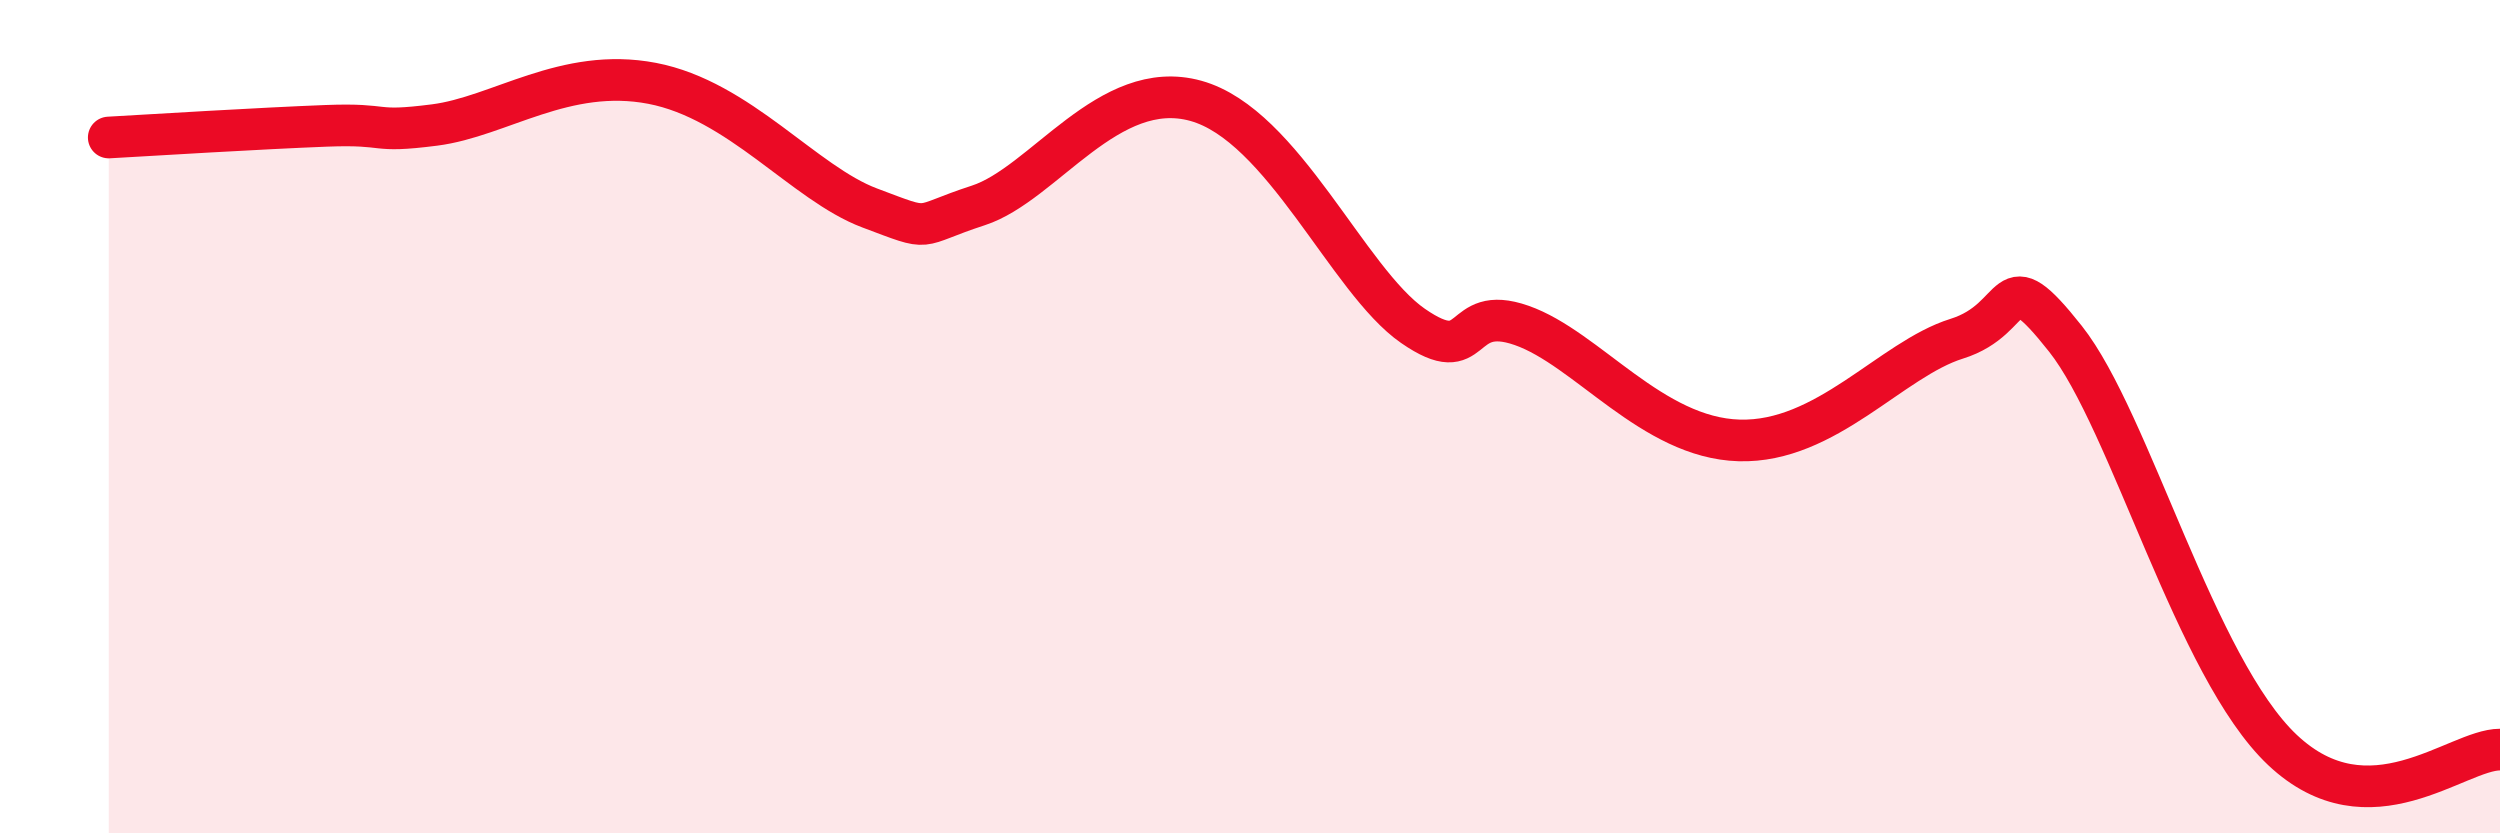
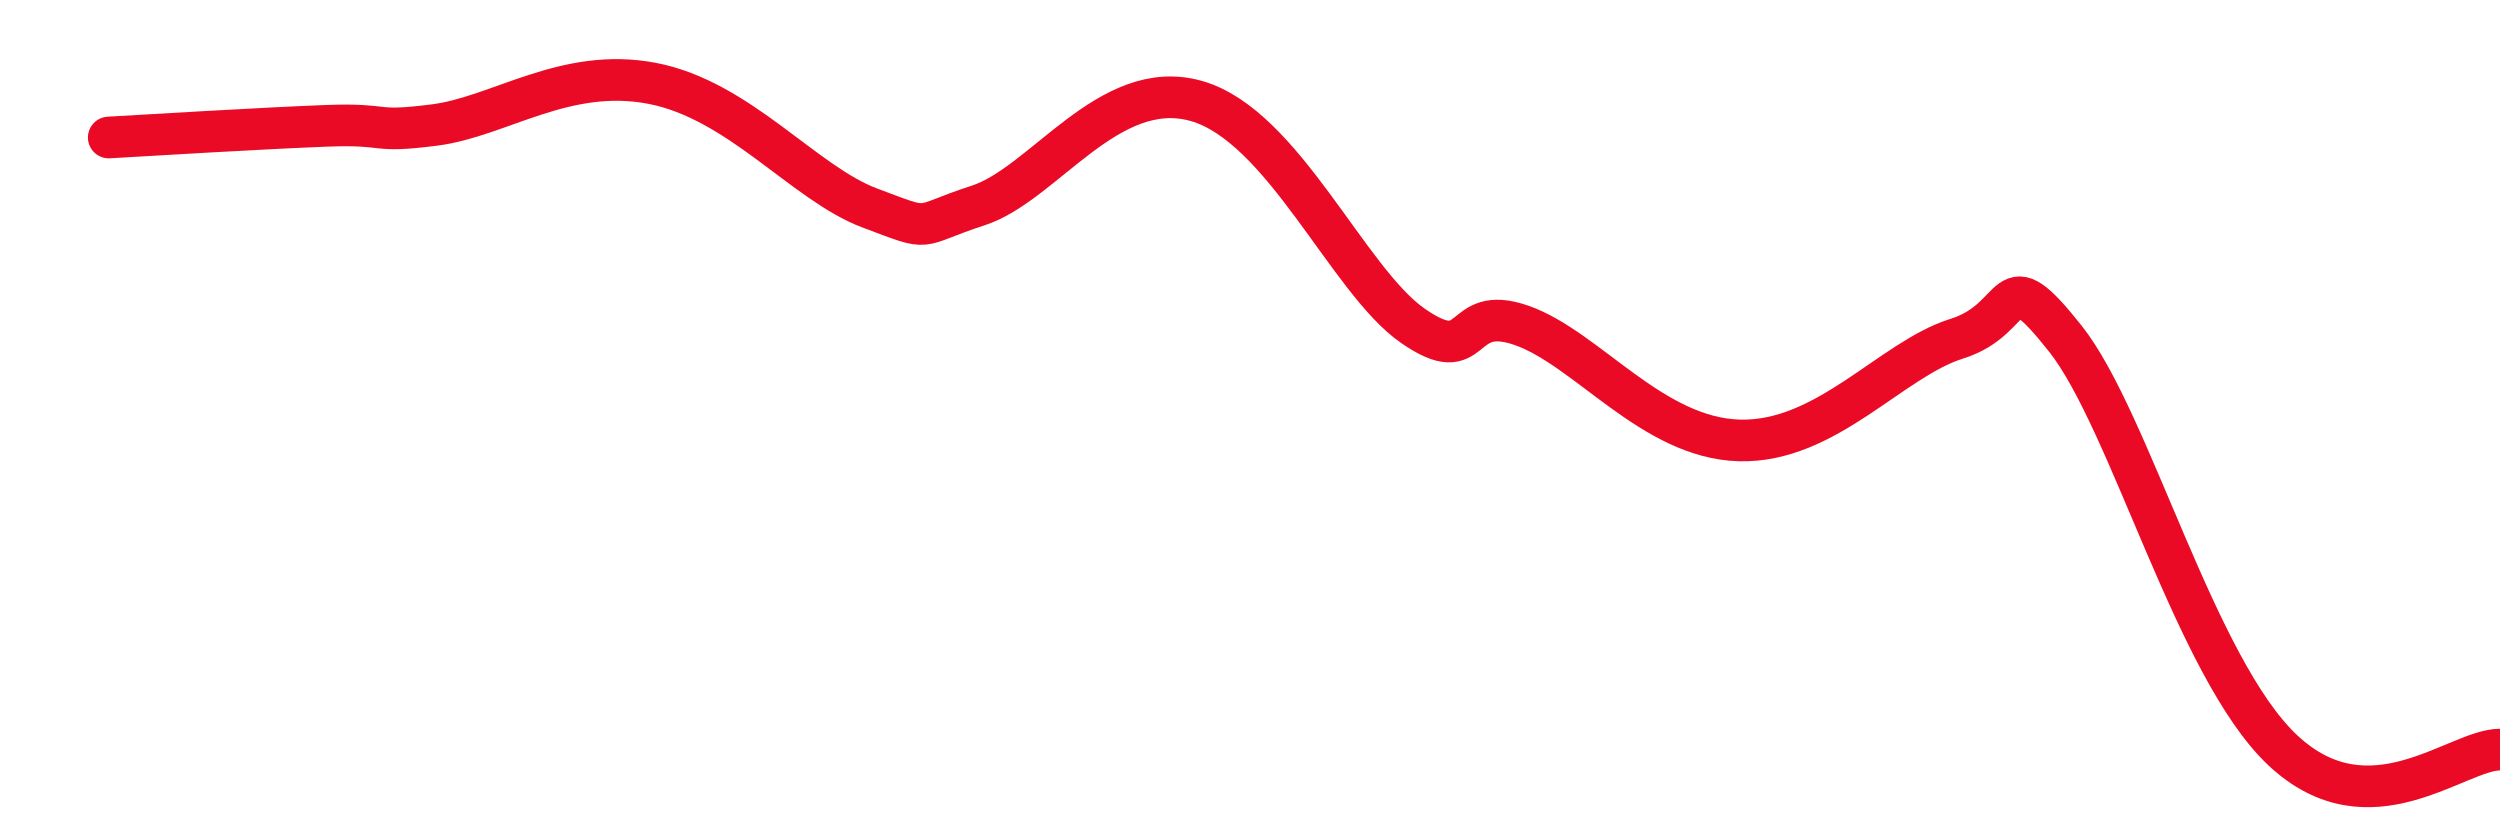
<svg xmlns="http://www.w3.org/2000/svg" width="60" height="20" viewBox="0 0 60 20">
-   <path d="M 2.61,3.3 C 3.65,3.24 6.27,3.08 7.83,3.02 C 9.39,2.96 8.87,3.2 10.43,3 C 11.99,2.8 13.56,1.6 15.65,2 C 17.74,2.4 19.3,4.4 20.87,4.99 C 22.44,5.58 21.91,5.44 23.48,4.93 C 25.05,4.42 26.61,1.84 28.7,2.42 C 30.79,3 32.35,6.74 33.91,7.82 C 35.47,8.9 34.95,7.26 36.52,7.81 C 38.09,8.36 39.65,10.51 41.74,10.57 C 43.83,10.63 45.39,8.62 46.96,8.13 C 48.53,7.64 48.01,6.16 49.57,8.13 C 51.13,10.1 52.69,16.03 54.78,18 C 56.87,19.97 58.96,17.99 60,17.99L60 20L2.61 20Z" fill="#EB0A25" opacity="0.1" stroke-linecap="round" stroke-linejoin="round" />
  <path d="M 2.61,3.3 C 3.65,3.24 6.27,3.08 7.83,3.02 C 9.39,2.96 8.87,3.2 10.43,3 C 11.99,2.8 13.56,1.6 15.65,2 C 17.74,2.4 19.3,4.4 20.87,4.99 C 22.44,5.58 21.91,5.44 23.48,4.93 C 25.05,4.42 26.61,1.84 28.7,2.42 C 30.79,3 32.35,6.74 33.91,7.82 C 35.47,8.9 34.95,7.26 36.52,7.81 C 38.09,8.36 39.65,10.51 41.74,10.57 C 43.83,10.63 45.39,8.62 46.96,8.13 C 48.53,7.64 48.01,6.16 49.57,8.13 C 51.13,10.1 52.69,16.03 54.78,18 C 56.87,19.97 58.96,17.99 60,17.99" stroke="#EB0A25" stroke-width="1" fill="none" stroke-linecap="round" stroke-linejoin="round" />
</svg>